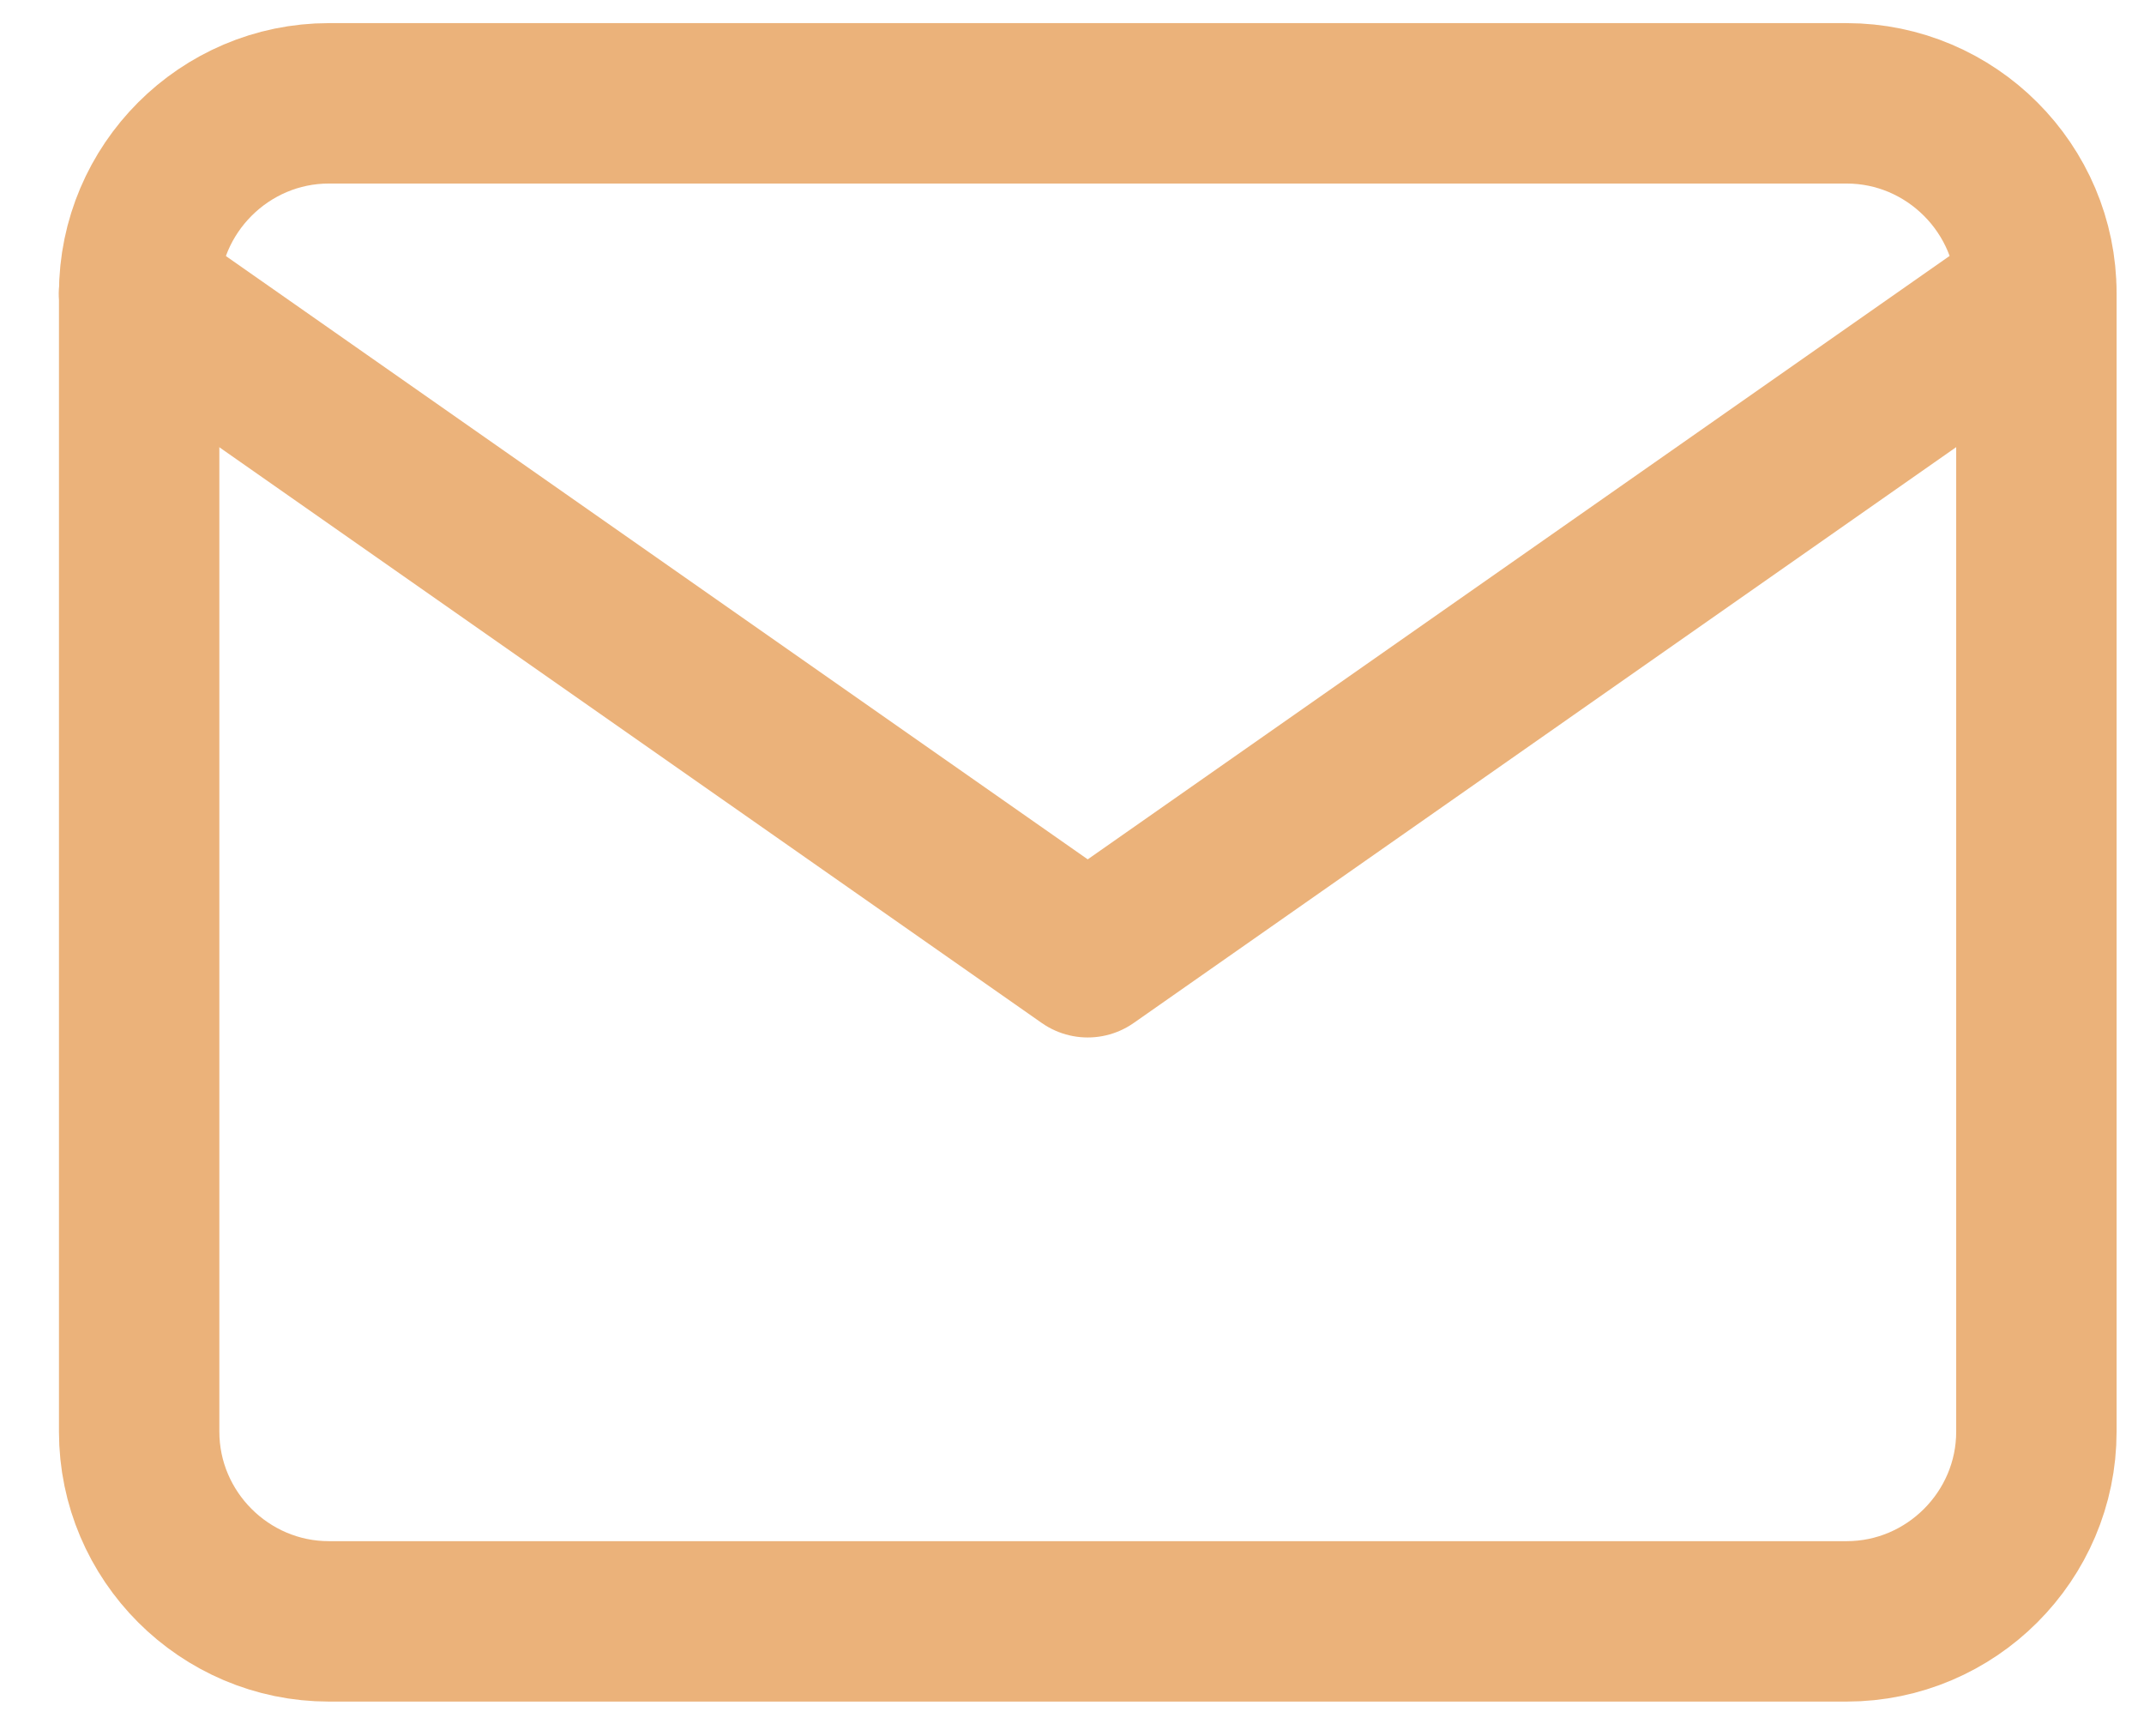
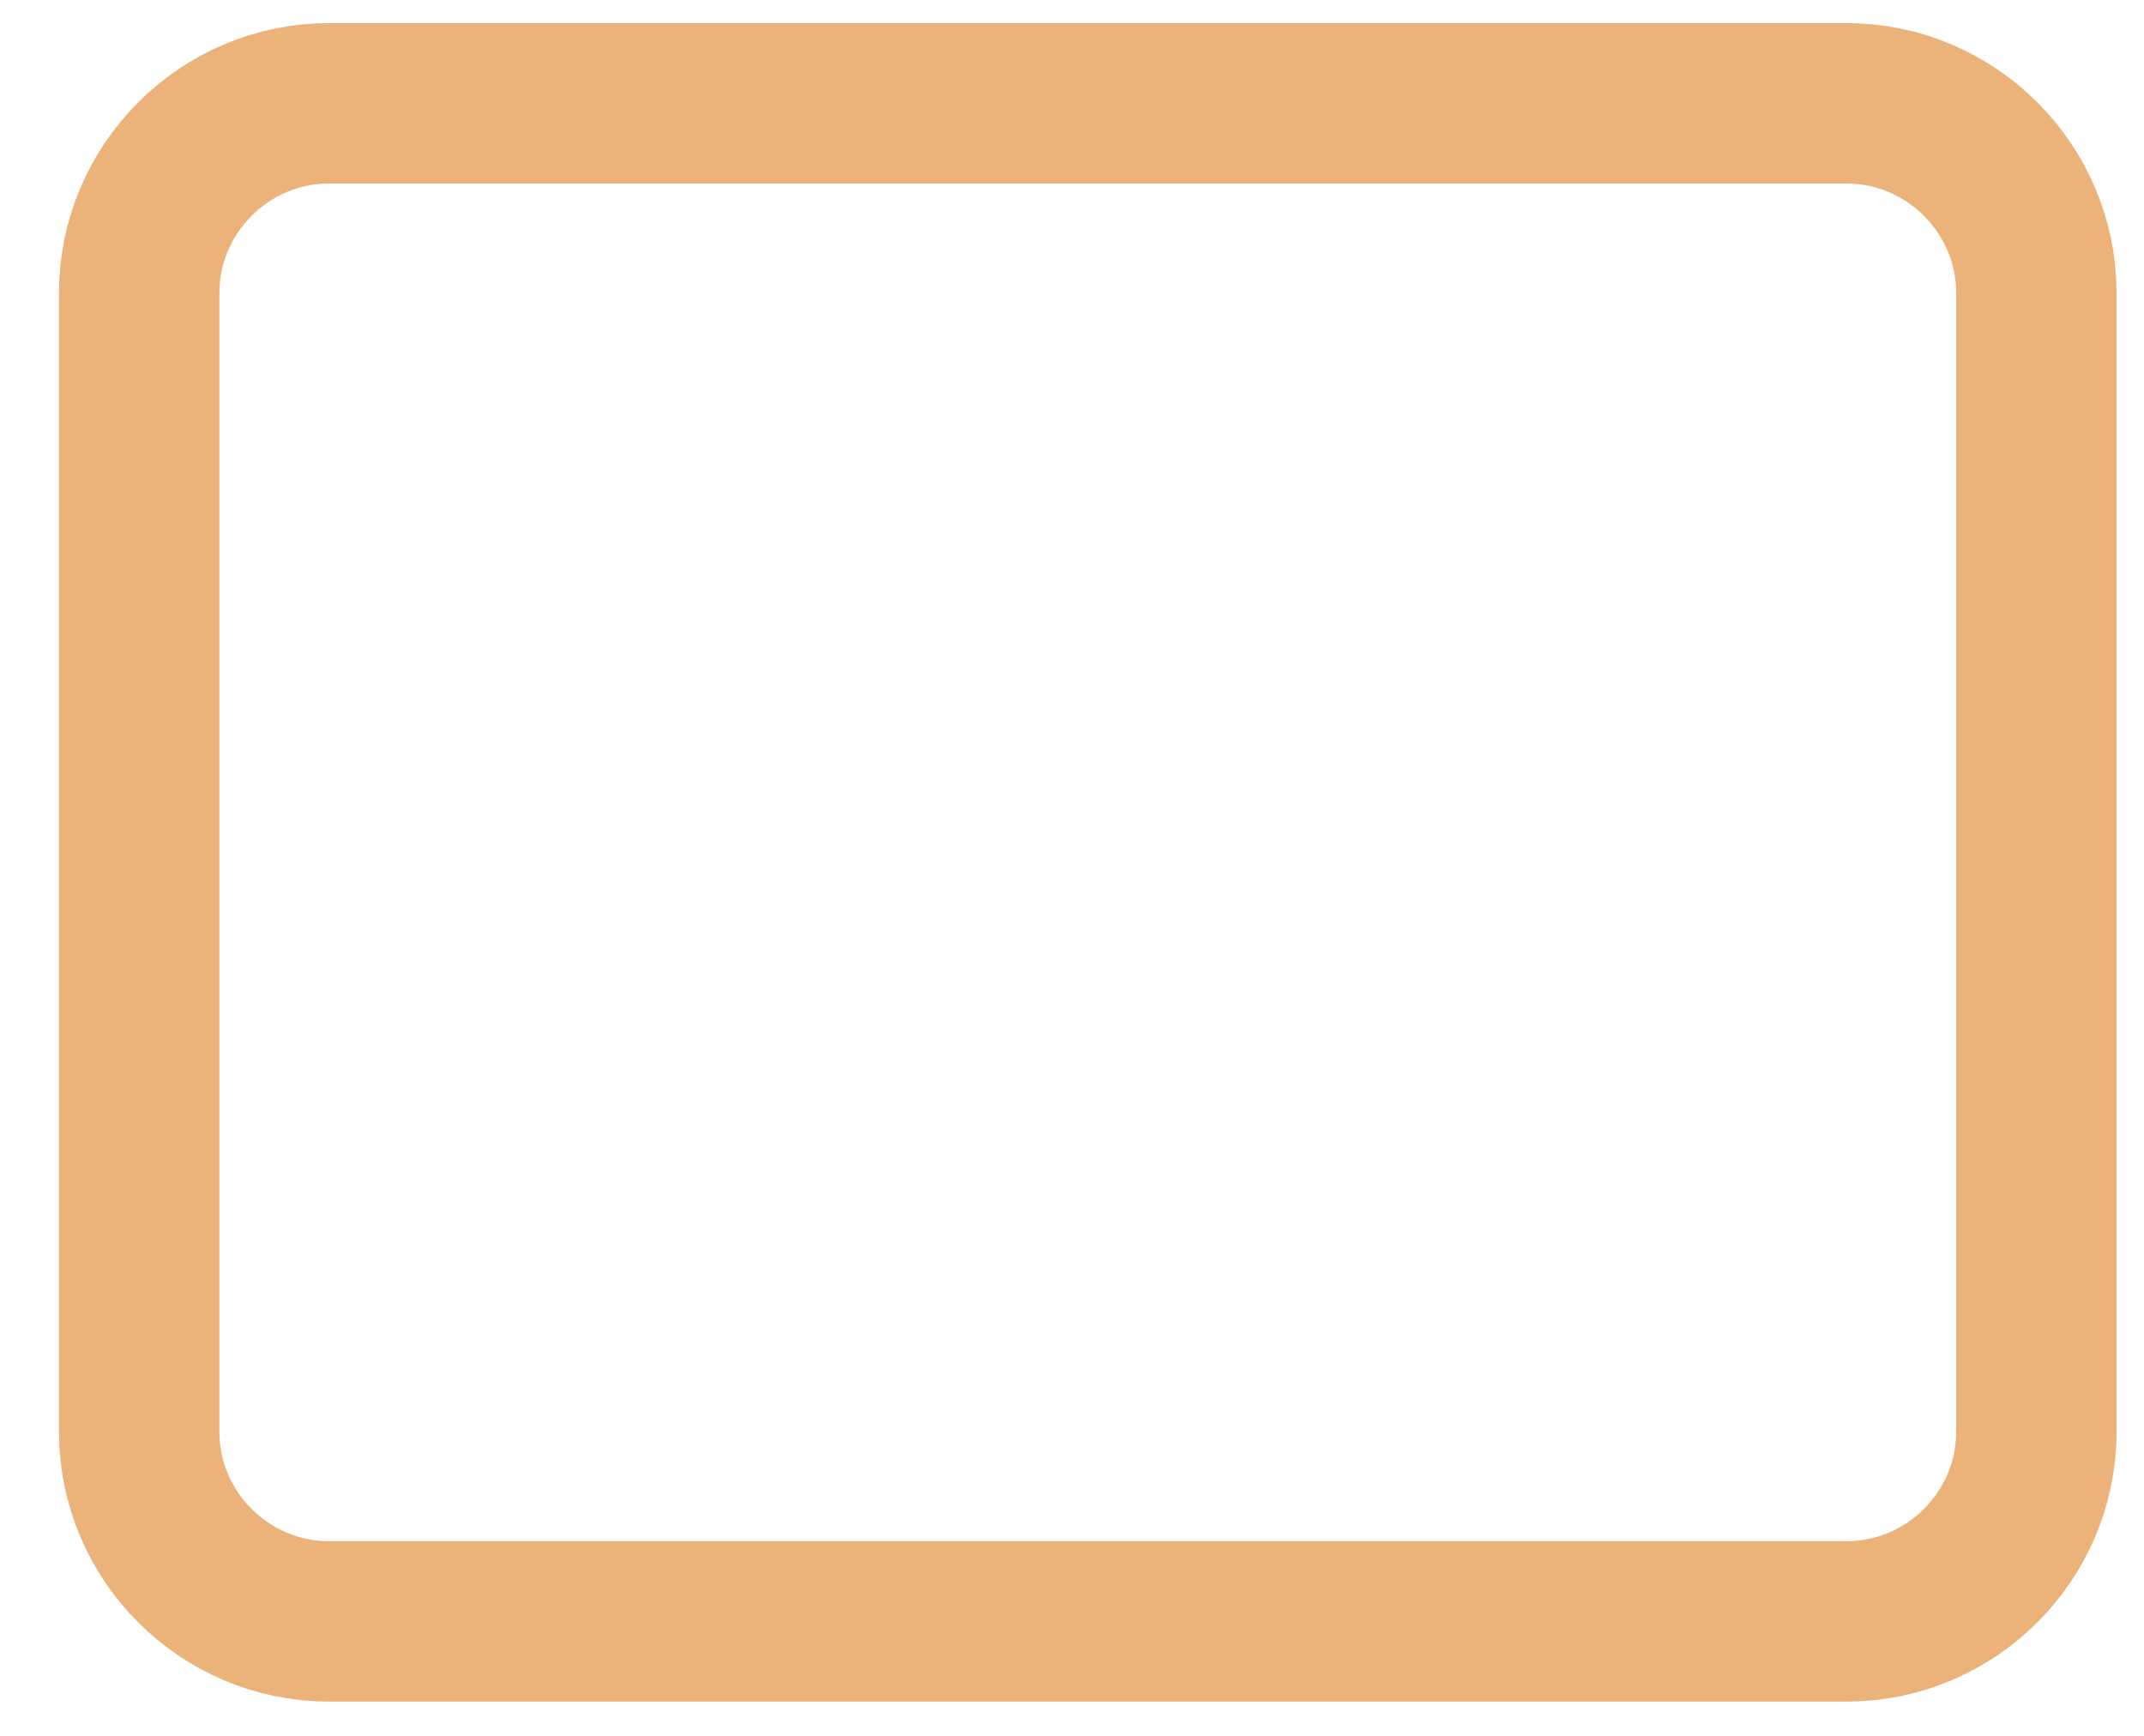
<svg xmlns="http://www.w3.org/2000/svg" width="21" height="17" viewBox="0 0 21 17" fill="none">
  <path d="M3.221 1.012H18.087C19.11 1.012 19.946 1.849 19.946 2.871V14.021C19.946 15.043 19.11 15.879 18.087 15.879H3.221C2.199 15.879 1.363 15.043 1.363 14.021V2.871C1.363 1.849 2.199 1.012 3.221 1.012Z" stroke="#EBB27A" stroke-width="1.571" stroke-linecap="round" stroke-linejoin="round" />
-   <path d="M19.945 2.871L10.654 9.375L1.362 2.871" stroke="#EBB27A" stroke-width="1.571" stroke-linecap="round" stroke-linejoin="round" />
</svg>